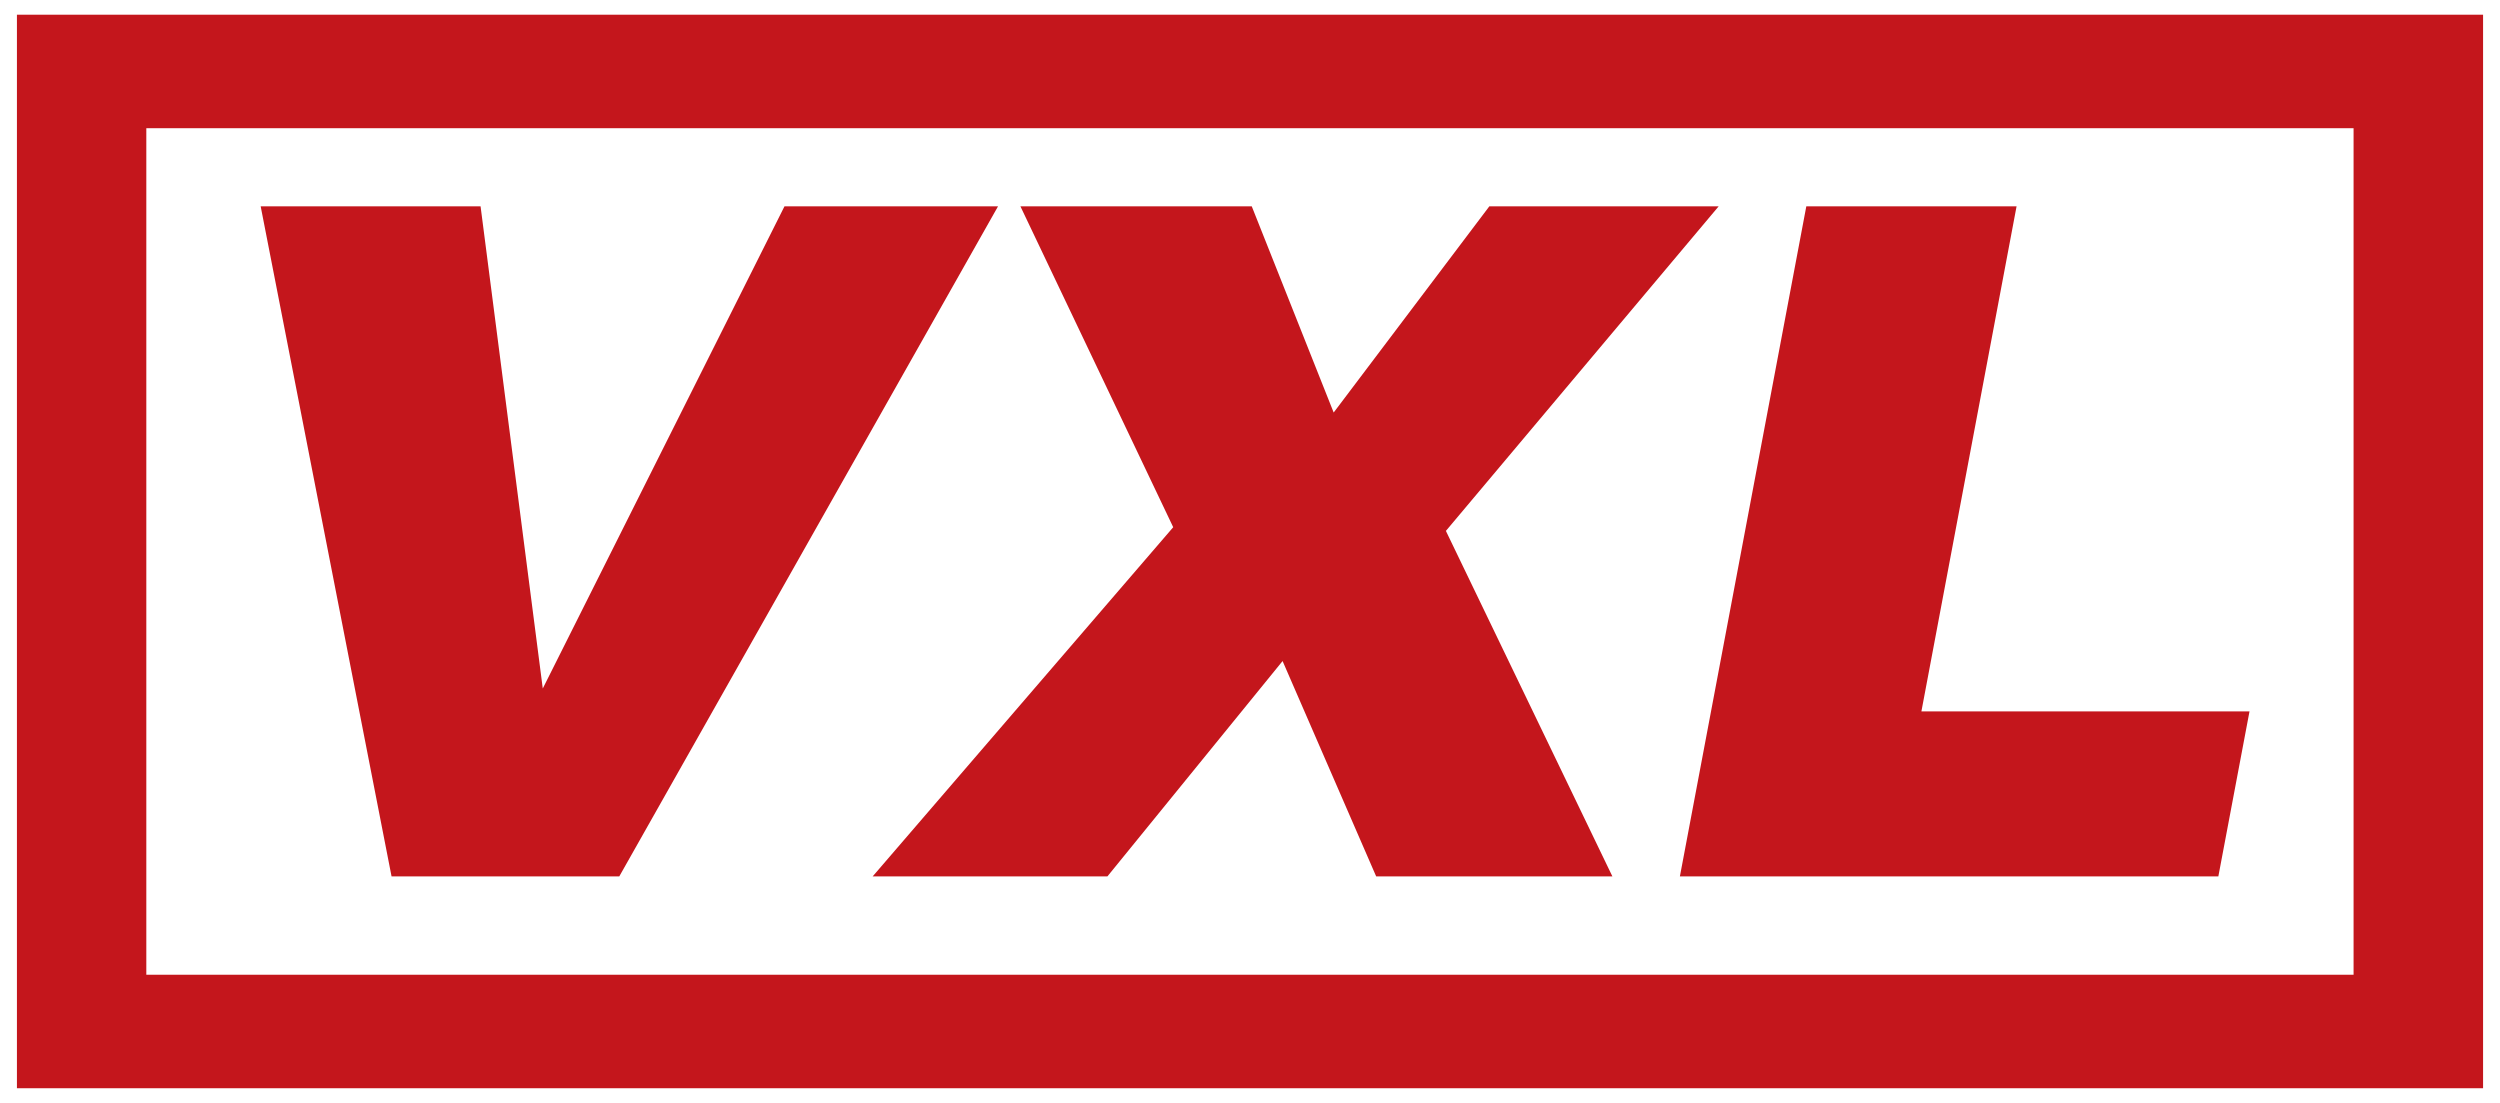
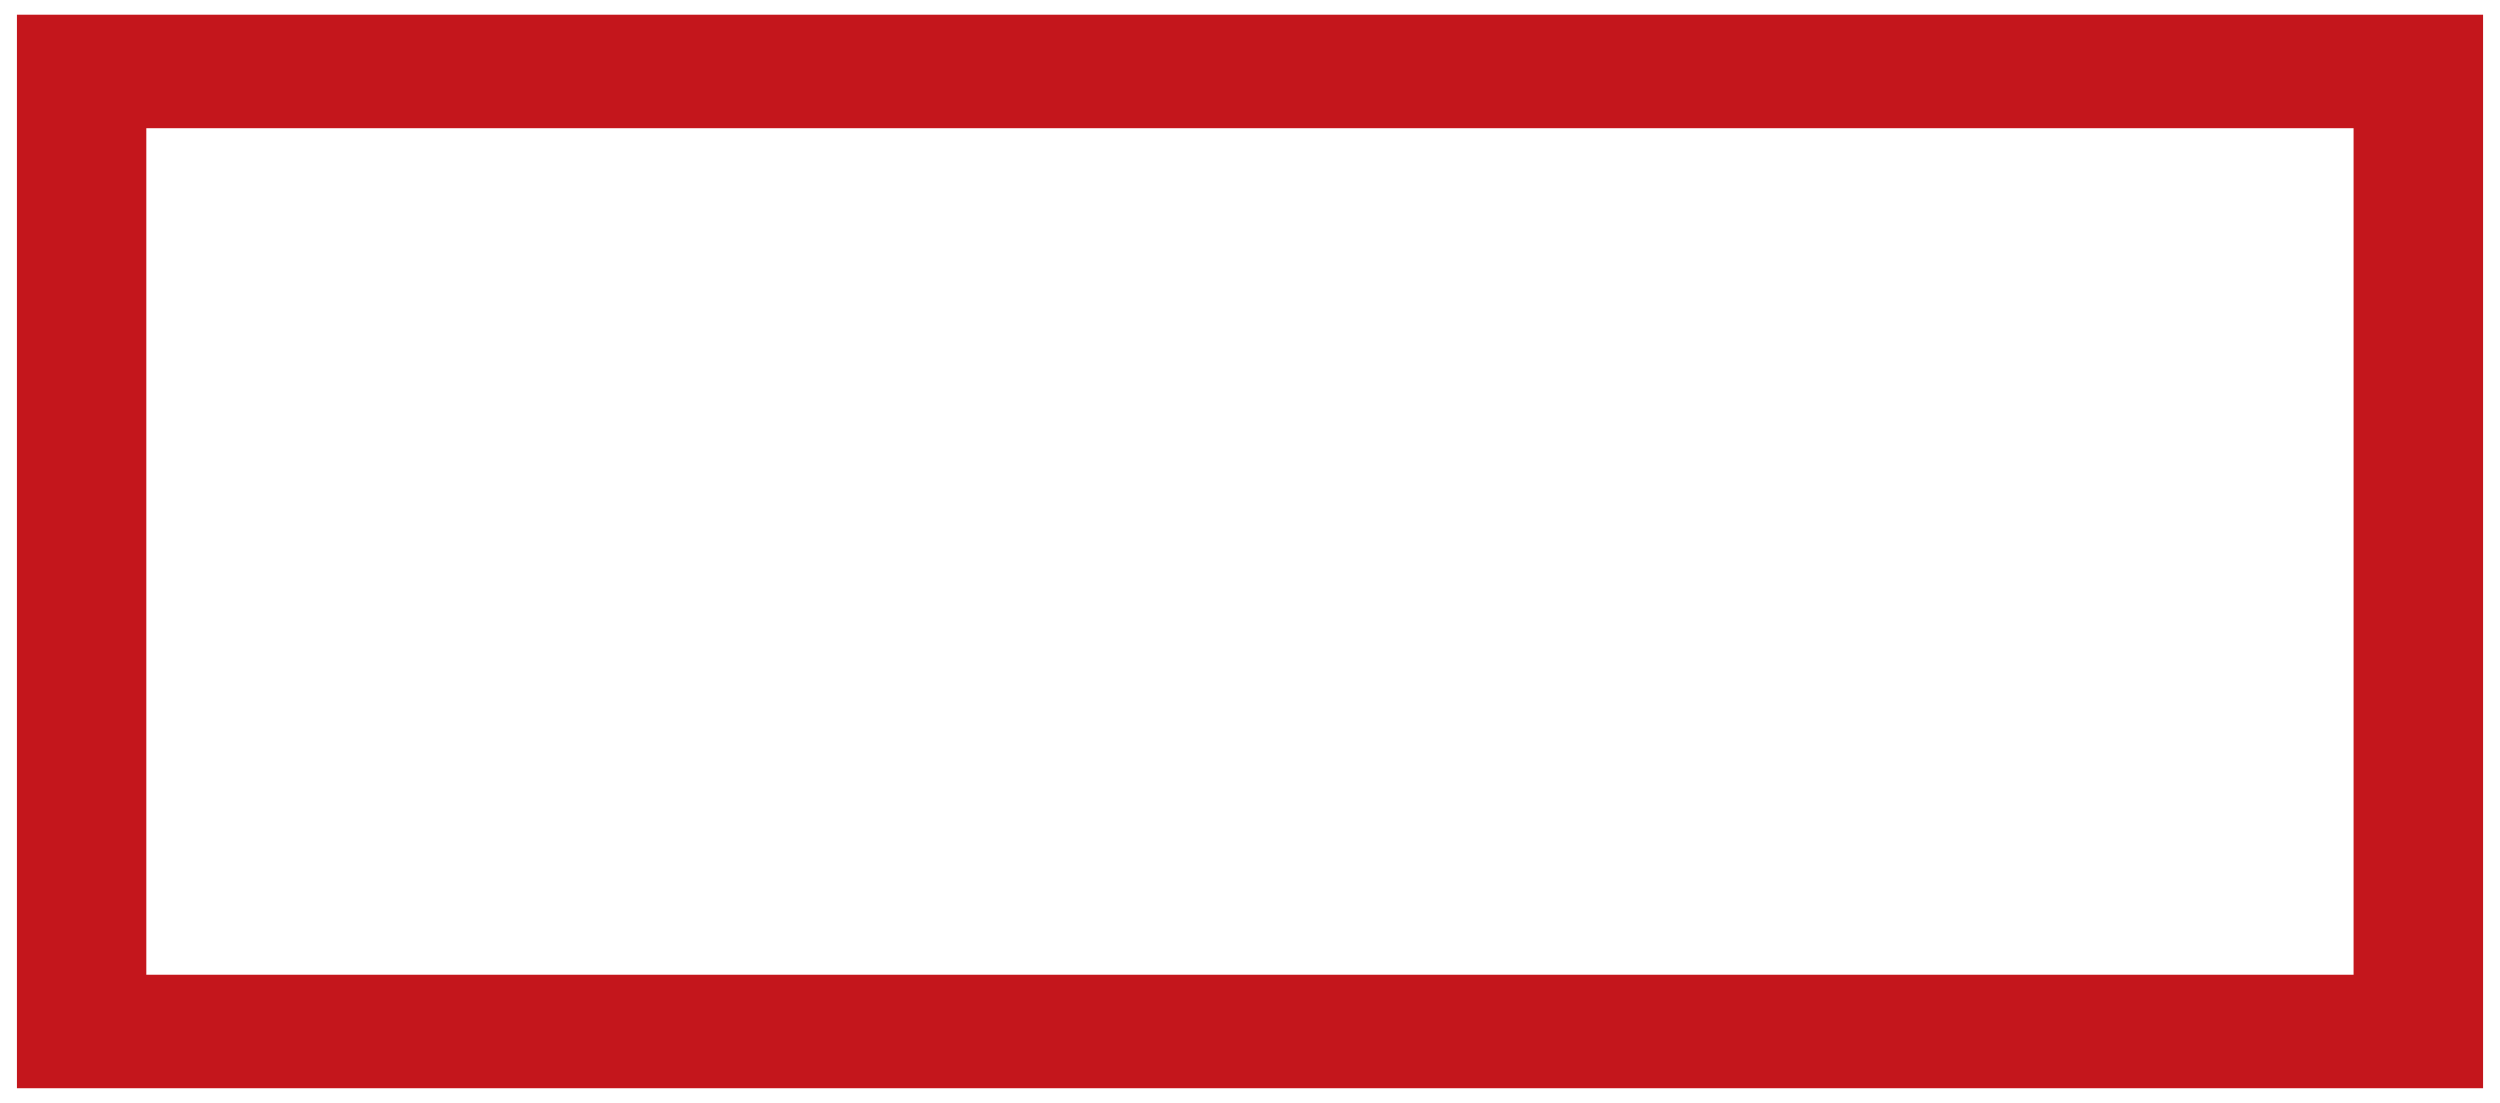
<svg xmlns="http://www.w3.org/2000/svg" version="1.1" id="Layer_1" x="0px" y="0px" width="340px" height="150px" viewBox="0 0 340 150" enable-background="new 0 0 340 150" xml:space="preserve">
  <g>
    <path fill="#C4161C" d="M320.086,17.436H19.899v115.128h300.187V17.436z M11.108,2h317.783h8.807v7.726v130.563V148h-8.807H11.108   H2.302v-7.711V9.726V2H11.108z" />
-     <path fill-rule="evenodd" clip-rule="evenodd" fill="#C4161C" d="M245.659,28.058h28.595l-12.943,68.69h44.622l-4.237,22.44h-73.23   L245.659,28.058z M138.775,28.058h31.462l11.142,28.047l21.172-28.047h31.189l-37.099,44.146l22.643,46.985h-32.126l-12.727-29.287   l-23.823,29.287h-31.925L159.558,71.7L138.775,28.058z M35.451,28.058h29.906l8.46,65.577l32.875-65.577h29.042l-51.511,91.131   H53.251L35.451,28.058z" />
  </g>
</svg>